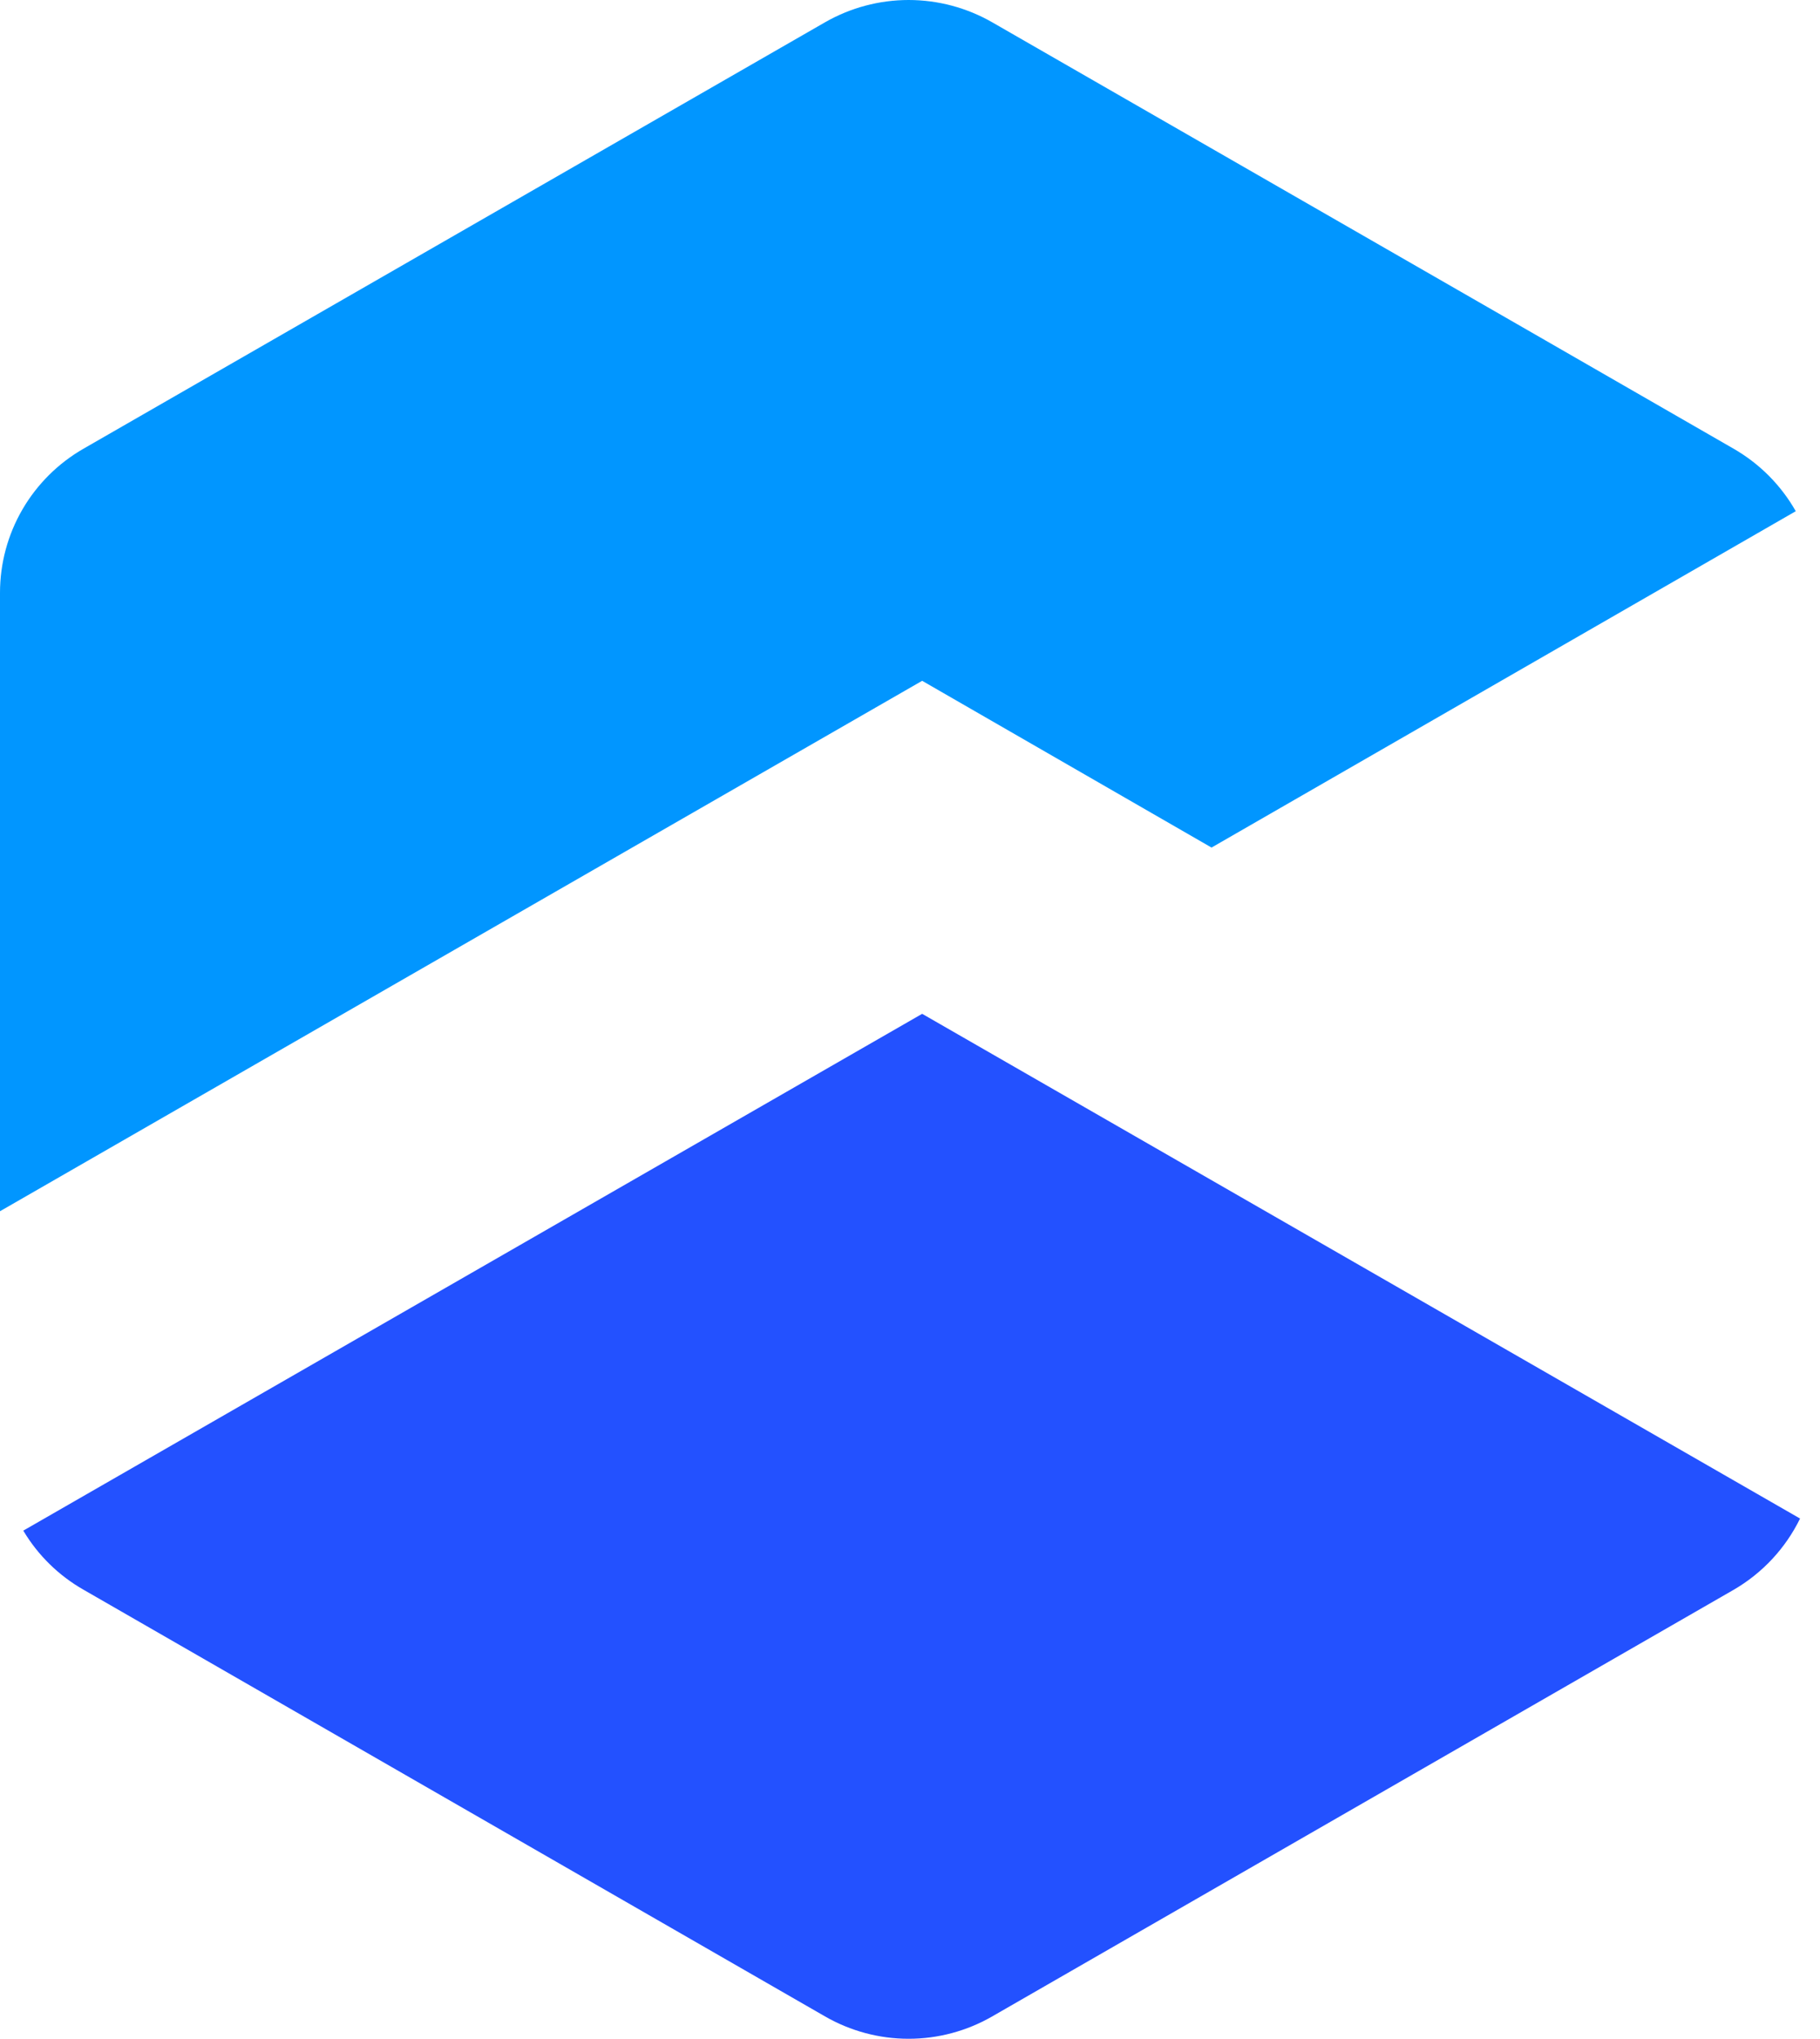
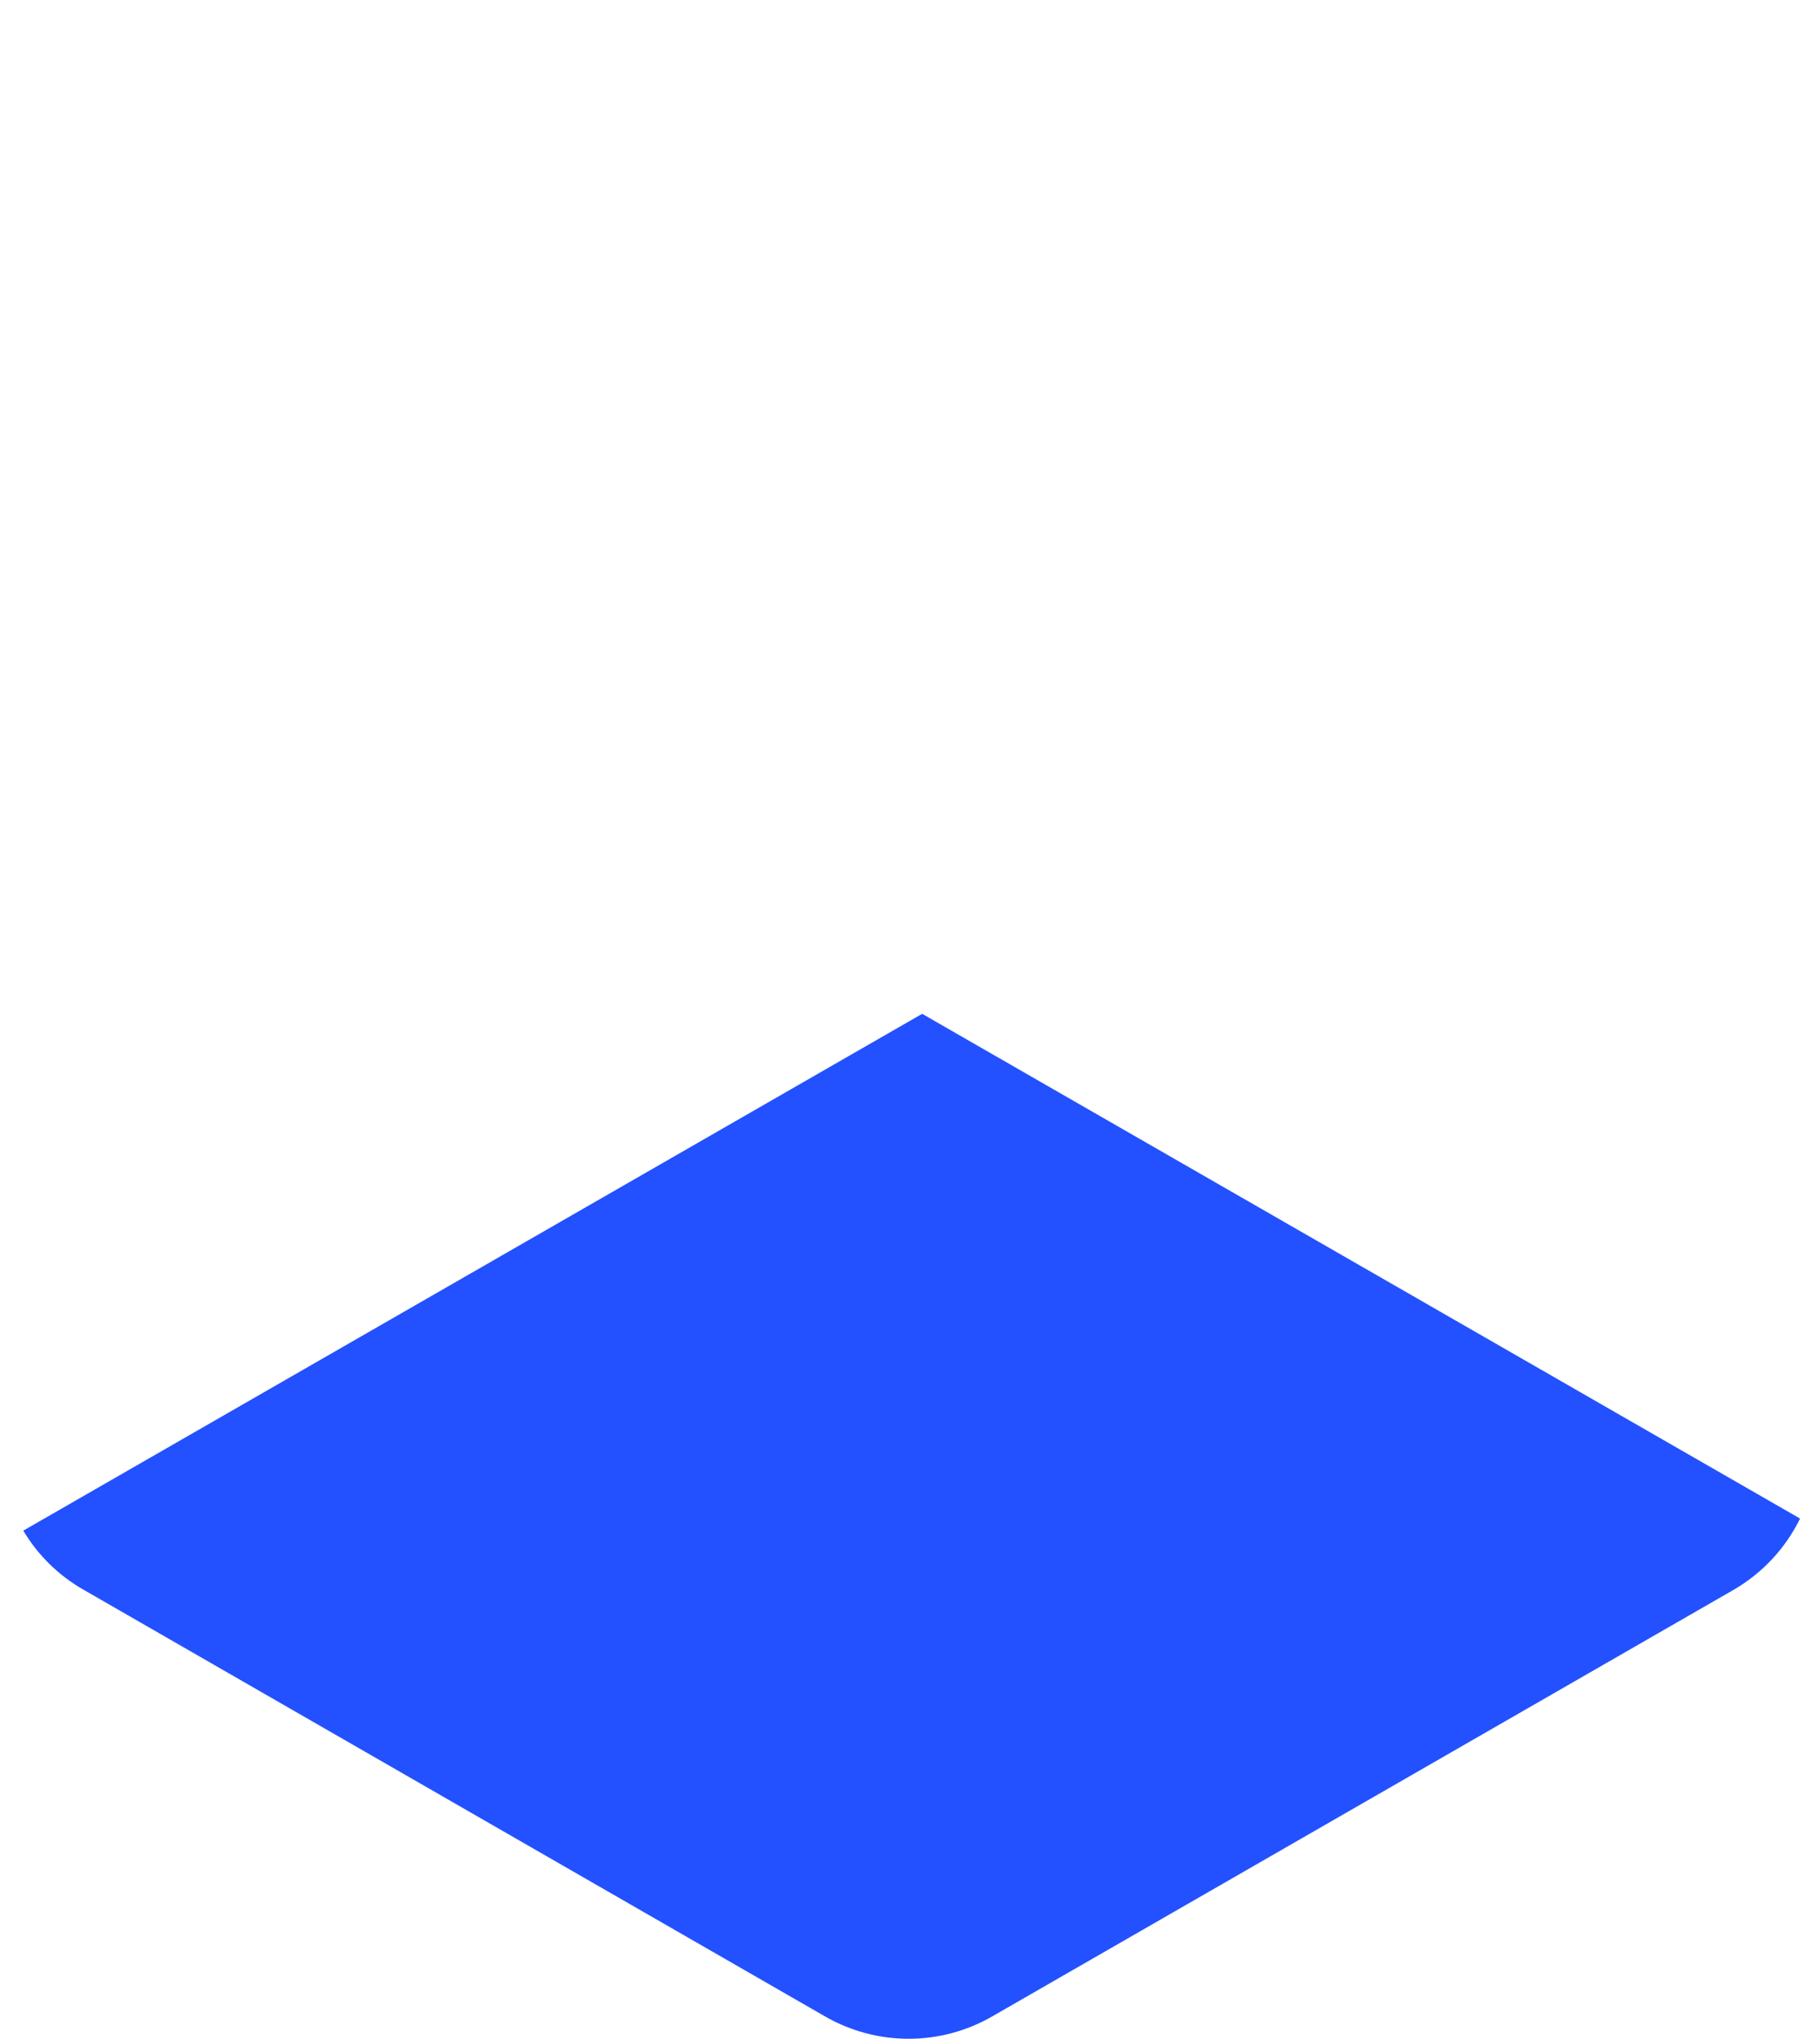
<svg xmlns="http://www.w3.org/2000/svg" width="25" height="28" viewBox="0 0 25 28" fill="none">
  <path d="M24.726 20.853C24.526 21.262 24.208 21.603 23.813 21.832L13.629 27.69C13.28 27.891 12.884 27.997 12.481 27.997C12.078 27.997 11.682 27.891 11.333 27.69L1.15 21.832C0.807 21.637 0.521 21.357 0.32 21.019L12.667 13.922L24.726 20.853Z" fill="#2351FF" />
-   <path d="M24.667 7.02L16.642 11.639L12.667 9.349L8.691 11.635L0 16.633V8.14C2.08538e-05 7.738 0.106 7.344 0.308 6.996C0.51 6.649 0.8 6.36 1.15 6.16L11.333 0.306C11.682 0.106 12.078 -0 12.481 -0C12.884 -0 13.28 0.106 13.629 0.306L21.012 4.55L23.81 6.16C24.168 6.365 24.464 6.662 24.667 7.02Z" fill="#0196FF" />
</svg>